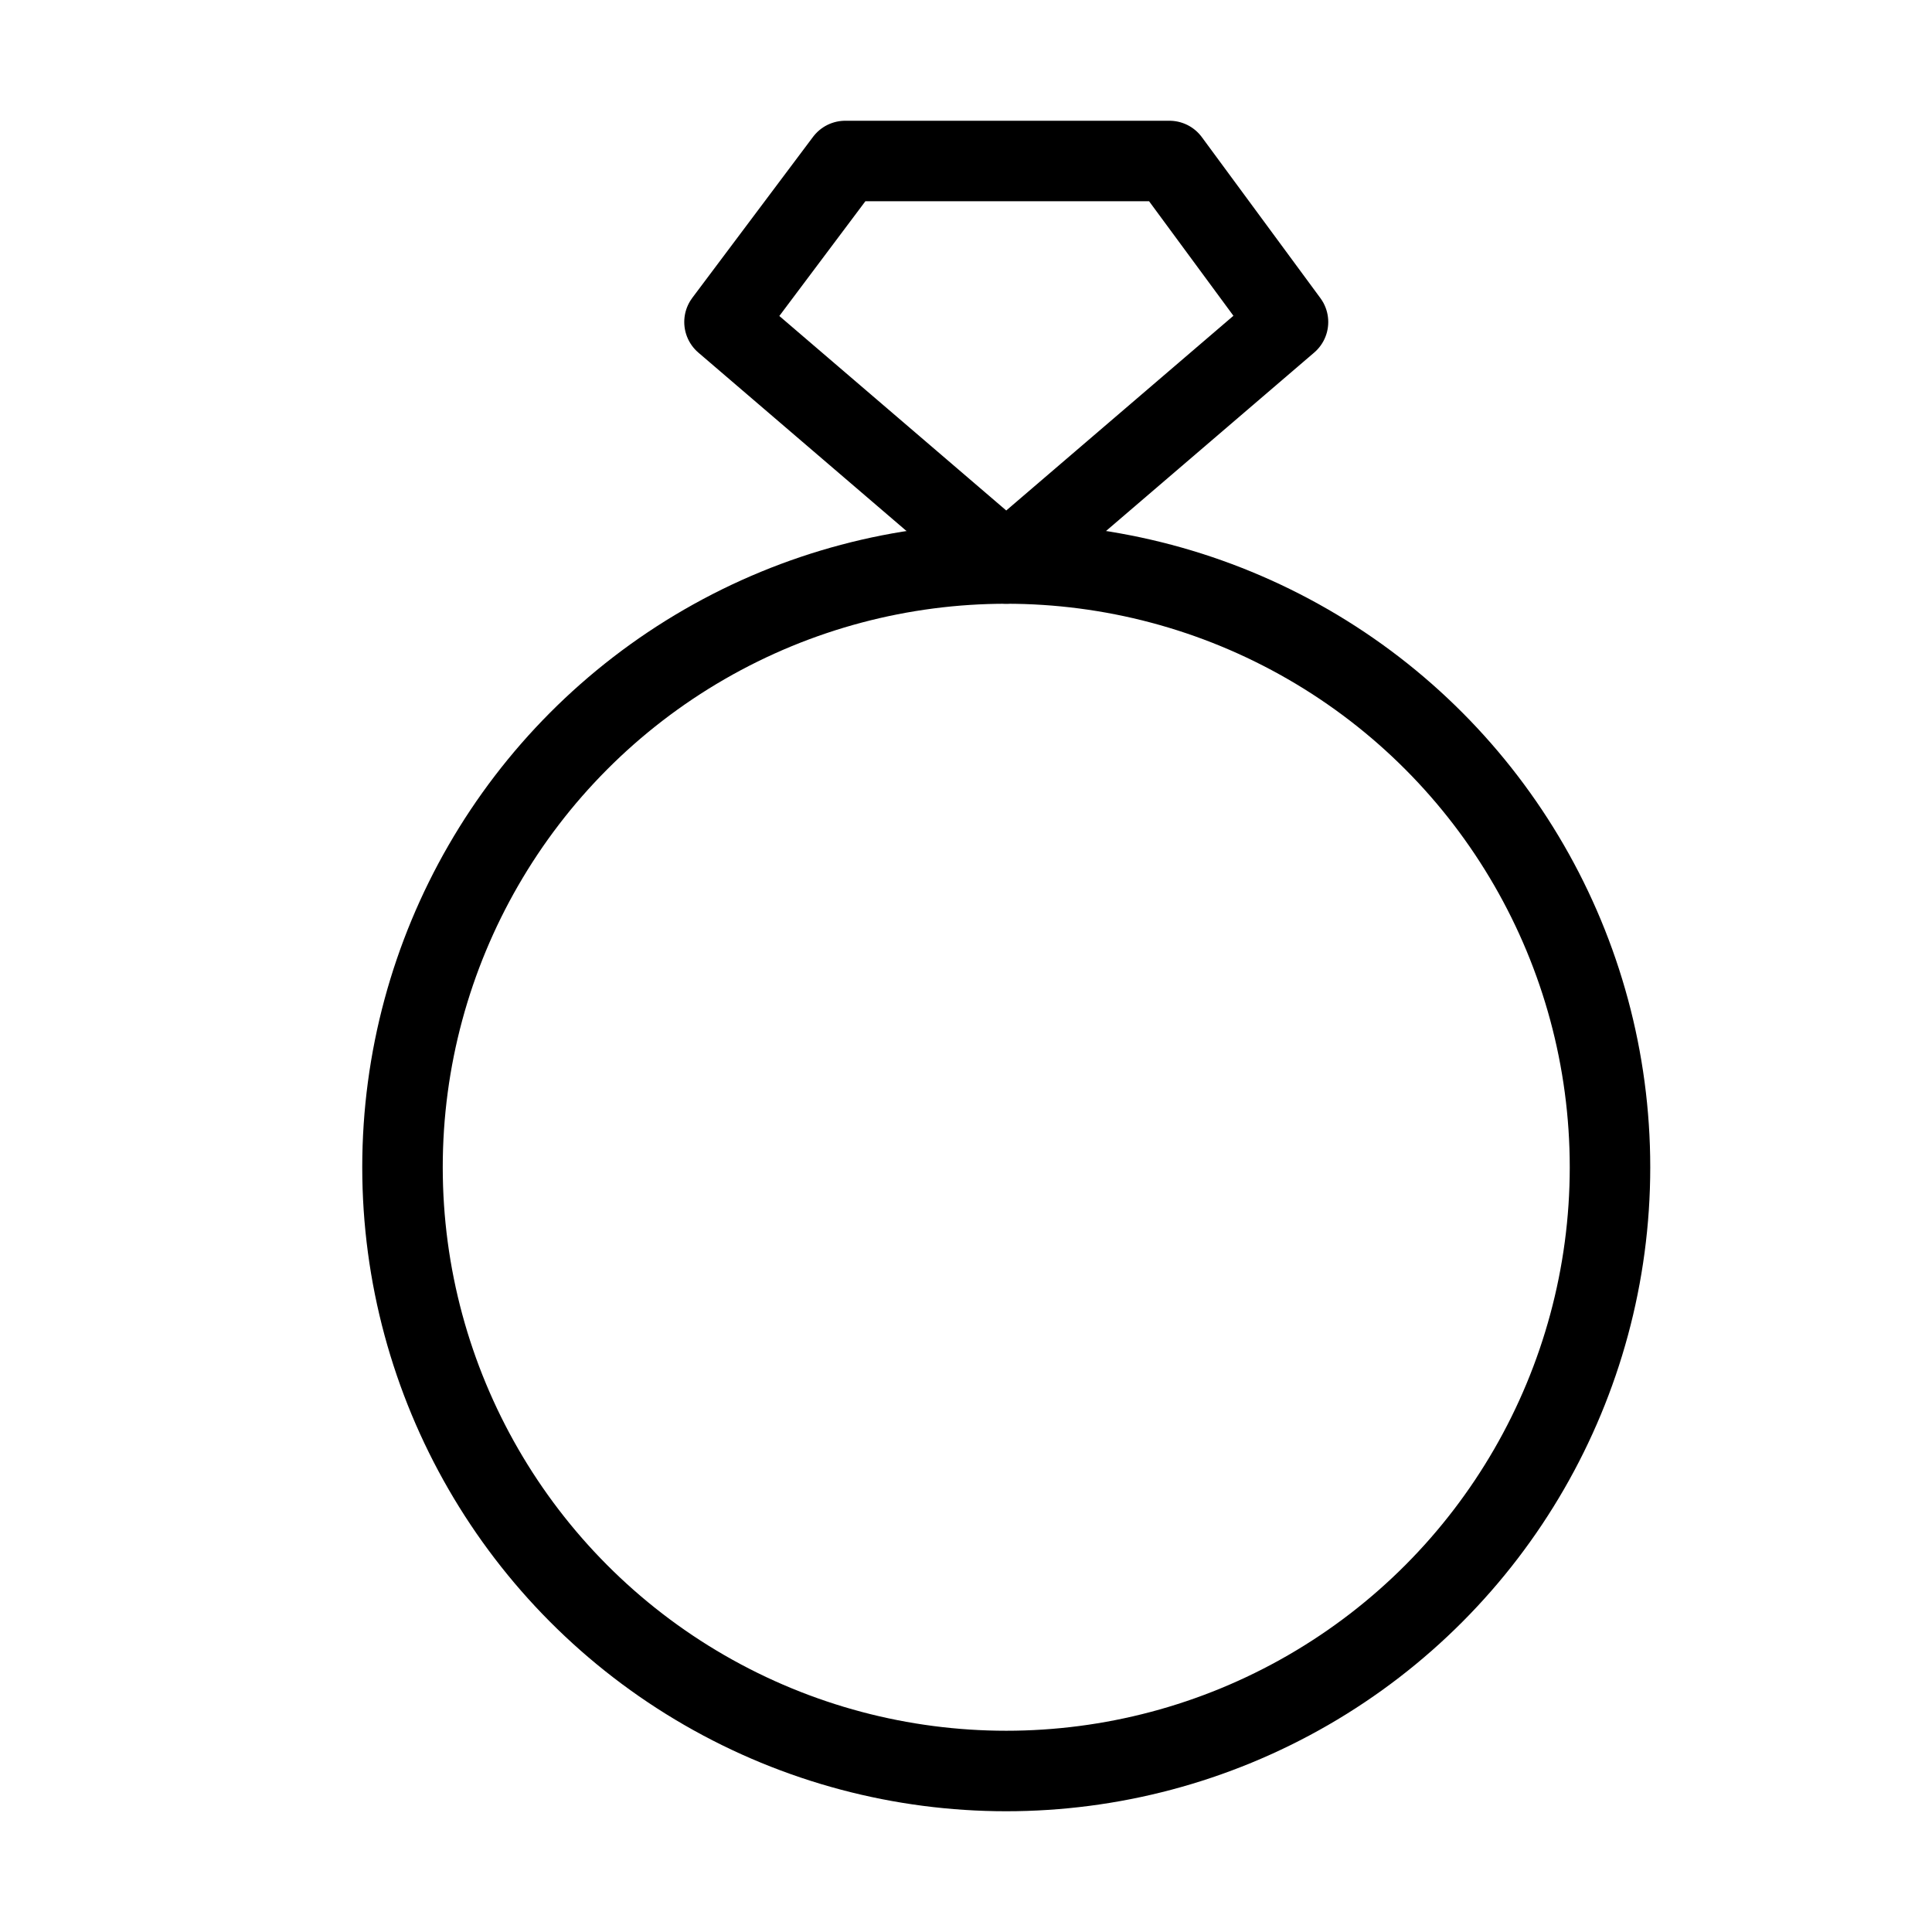
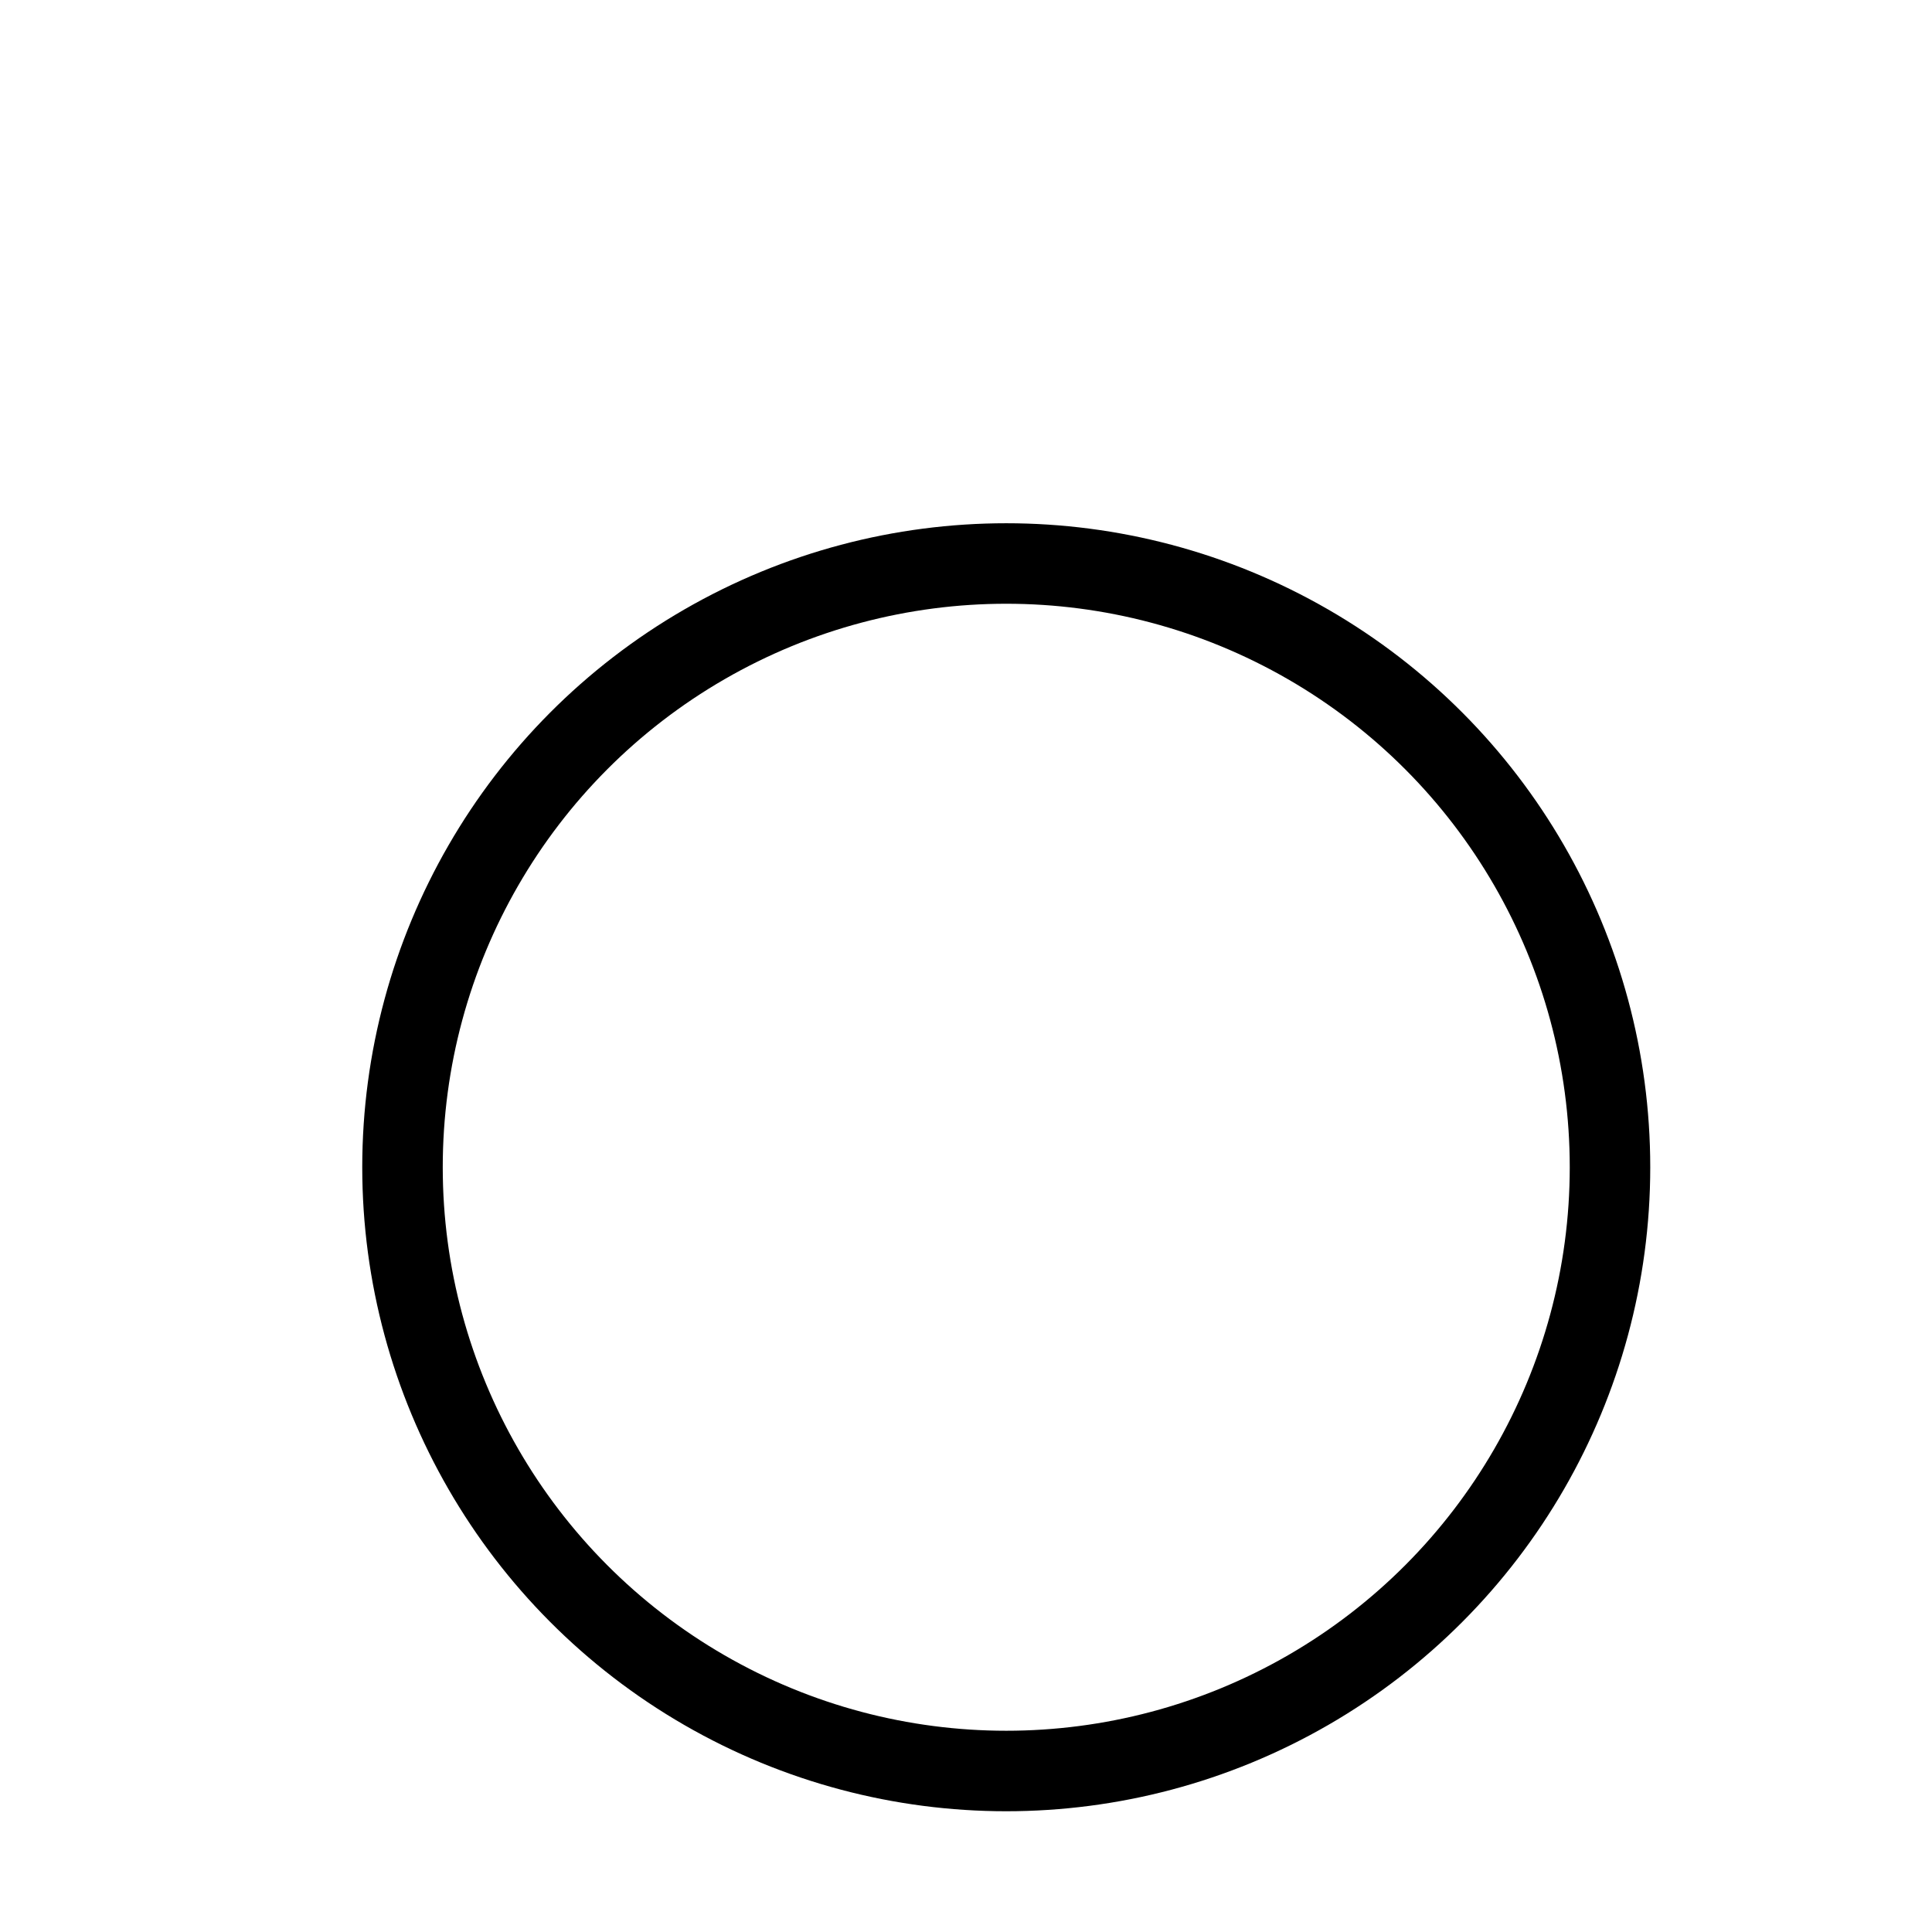
<svg xmlns="http://www.w3.org/2000/svg" viewBox="0 0 48 48" fill="none">
  <circle cx="25" cy="29" r="15" stroke="currentColor" stroke-width="2" stroke-linecap="round" stroke-linejoin="round" />
-   <path d="M18 8L21 4H25.134H29.054L32 8L25 14L18 8Z" fill="none" stroke="currentColor" stroke-width="2" stroke-linecap="round" stroke-linejoin="round" />
</svg>